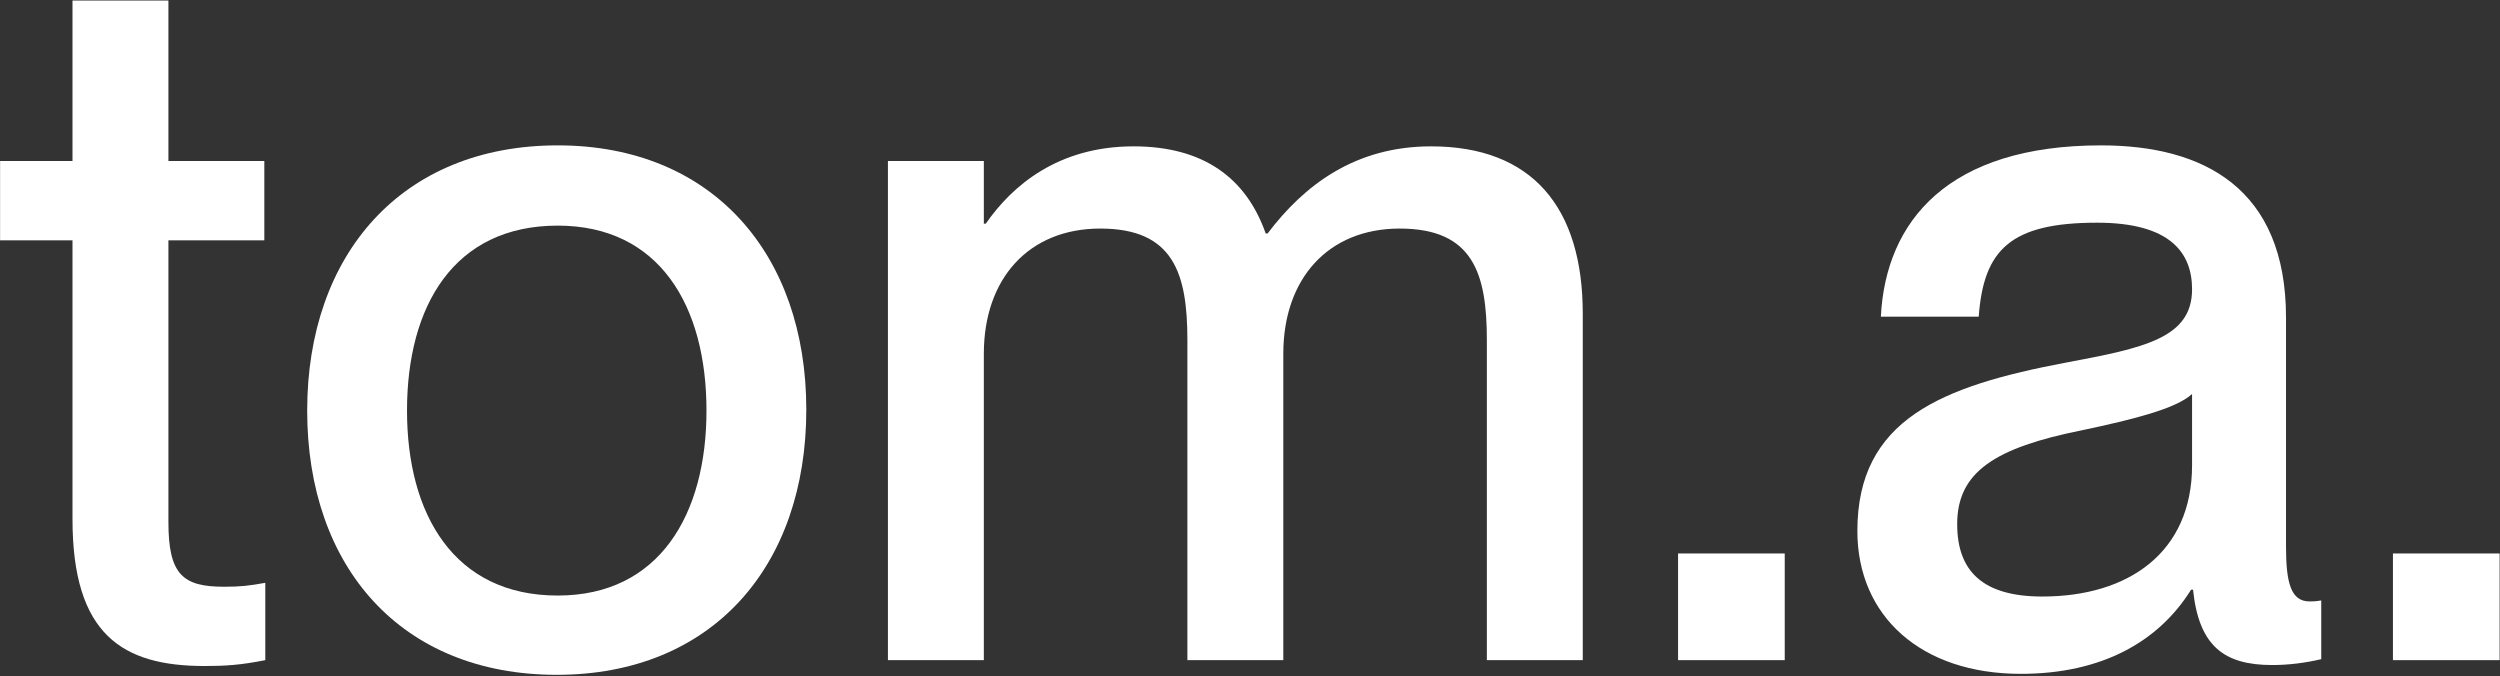
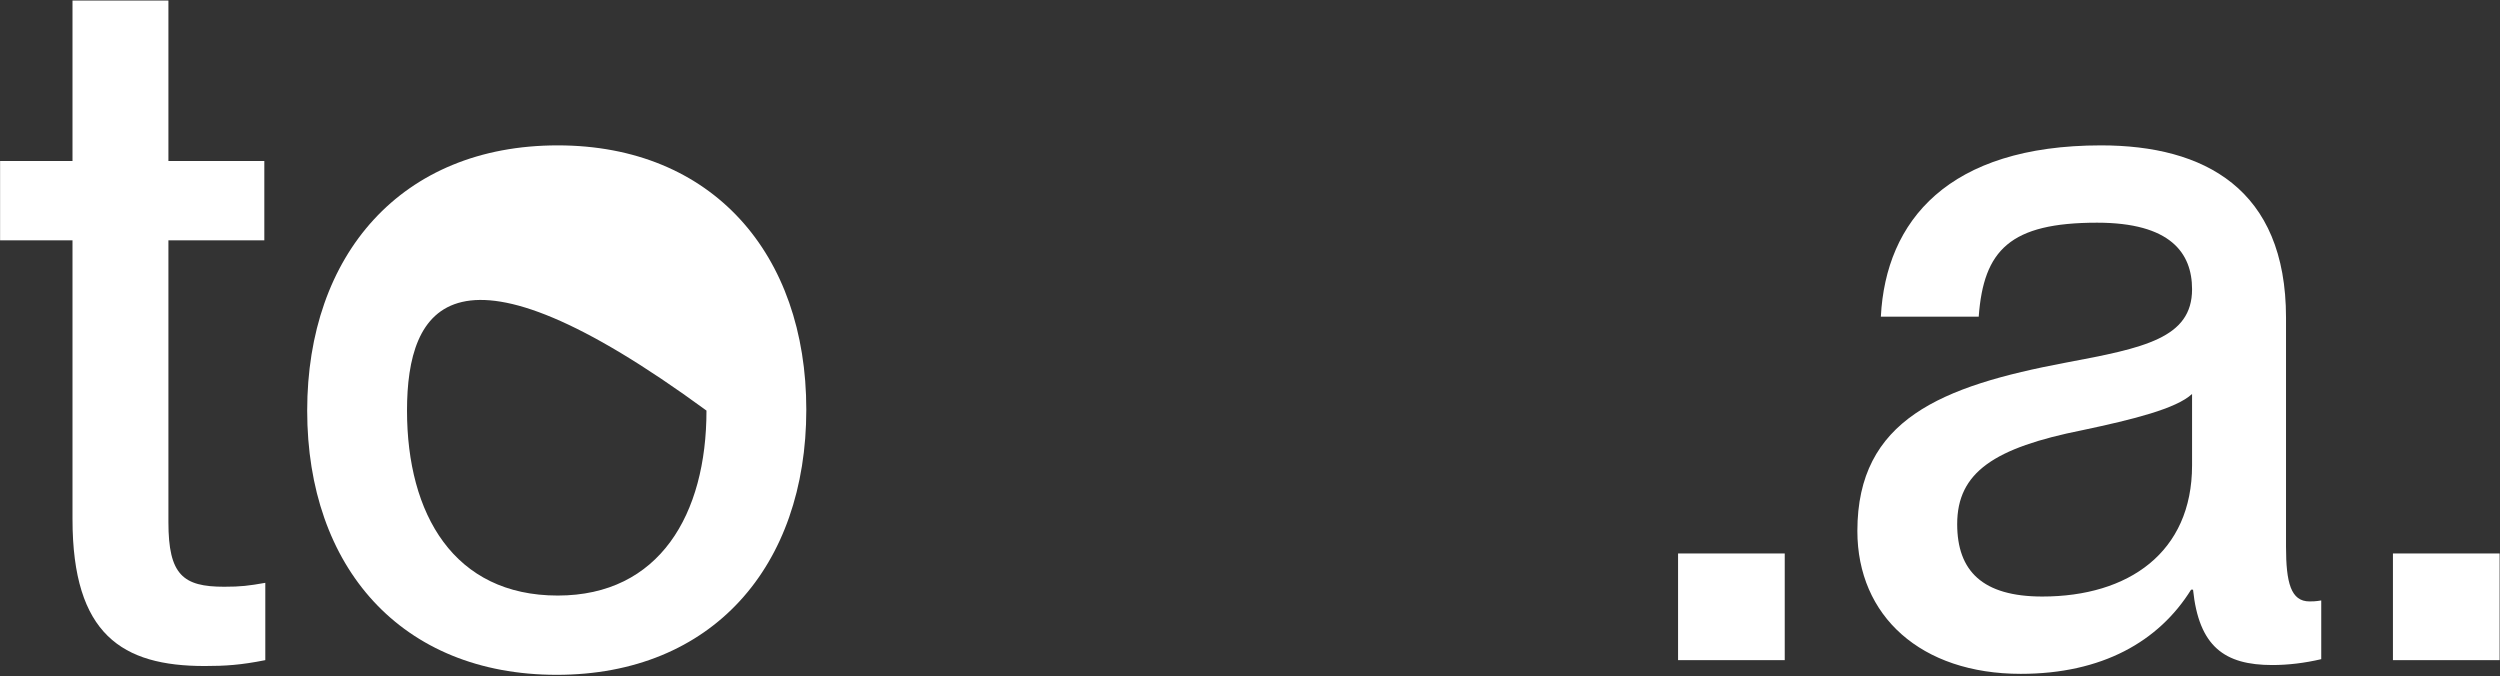
<svg xmlns="http://www.w3.org/2000/svg" width="1405" height="380" viewBox="0 0 1405 380" fill="none">
  <rect x="0" y="0" width="1405" height="380" fill="#333333" stroke="none" />
  <path d="M125.998 329.75C135.348 329.75 139.748 329.2 149.098 327.55V371C135.348 373.75 126.548 374.3 114.998 374.3C68.798 374.3 40.748 356.7 40.748 291.8V135.05H0.048V90.5H40.748V0.3H94.648V90.5H148.548V135.05H94.648V293.45C94.648 323.15 102.898 329.75 125.998 329.75Z" fill="white" />
-   <path d="M312.89 379.25C225.44 379.25 172.64 318.75 172.64 230.75C172.64 143.3 225.44 81.7 313.44 81.7C400.34 81.7 453.14 142.75 453.14 230.2C453.14 318.2 400.34 379.25 312.89 379.25ZM313.44 334.7C370.64 334.7 397.04 289.05 397.04 230.75C397.04 171.9 370.64 126.8 313.44 126.8C255.14 126.8 228.74 171.9 228.74 230.75C228.74 289.05 255.14 334.7 313.44 334.7Z" fill="white" />
-   <path d="M804.264 82.25C860.914 82.25 889.514 116.35 889.514 176.3V371H835.614V191.15C835.614 153.75 827.914 128.45 786.664 128.45C746.514 128.45 721.214 156.5 721.214 198.85V371H667.314V191.15C667.314 153.75 659.614 128.45 618.364 128.45C578.214 128.45 552.914 156.5 552.914 198.85V371H499.014V90.5H552.914V125.7H554.014C568.864 104.25 594.714 82.25 637.064 82.25C676.114 82.25 700.314 99.85 711.314 131.2H712.414C732.764 104.25 761.364 82.25 804.264 82.25Z" fill="white" />
+   <path d="M312.89 379.25C225.44 379.25 172.64 318.75 172.64 230.75C172.64 143.3 225.44 81.7 313.44 81.7C400.34 81.7 453.14 142.75 453.14 230.2C453.14 318.2 400.34 379.25 312.89 379.25ZM313.44 334.7C370.64 334.7 397.04 289.05 397.04 230.75C255.14 126.8 228.74 171.9 228.74 230.75C228.74 289.05 255.14 334.7 313.44 334.7Z" fill="white" />
  <path d="M1003.02 371H943.074V311.05H1003.02V371Z" fill="white" />
  <path d="M1135.69 378.7C1079.59 378.7 1043.84 346.25 1043.84 298.4C1043.84 235.7 1091.14 217 1160.99 203.8C1204.99 195.55 1231.94 190.05 1231.94 162.55C1231.94 142.2 1219.84 125.15 1178.59 125.15C1129.64 125.15 1114.79 140.55 1112.04 177.95H1057.04C1059.79 124.05 1094.99 81.7 1180.79 81.7C1238.54 81.7 1284.74 105.9 1284.74 178.5V307.2C1284.74 327.55 1287.49 338 1297.94 338C1299.59 338 1301.24 338 1304.54 337.45V370.45C1295.19 372.65 1285.84 373.75 1277.04 373.75C1250.09 373.75 1235.79 363.3 1232.49 331.4H1231.39C1213.24 360.55 1181.34 378.7 1135.69 378.7ZM1147.79 335.25C1196.19 335.25 1231.94 310.5 1231.94 261.55V221.4C1223.14 229.65 1198.94 235.7 1170.34 241.75C1120.84 251.65 1099.94 265.4 1099.94 294.55C1099.94 320.95 1114.24 335.25 1147.79 335.25Z" fill="white" />
  <path d="M1404.78 371H1344.83V311.05H1404.78V371Z" fill="white" />
</svg>